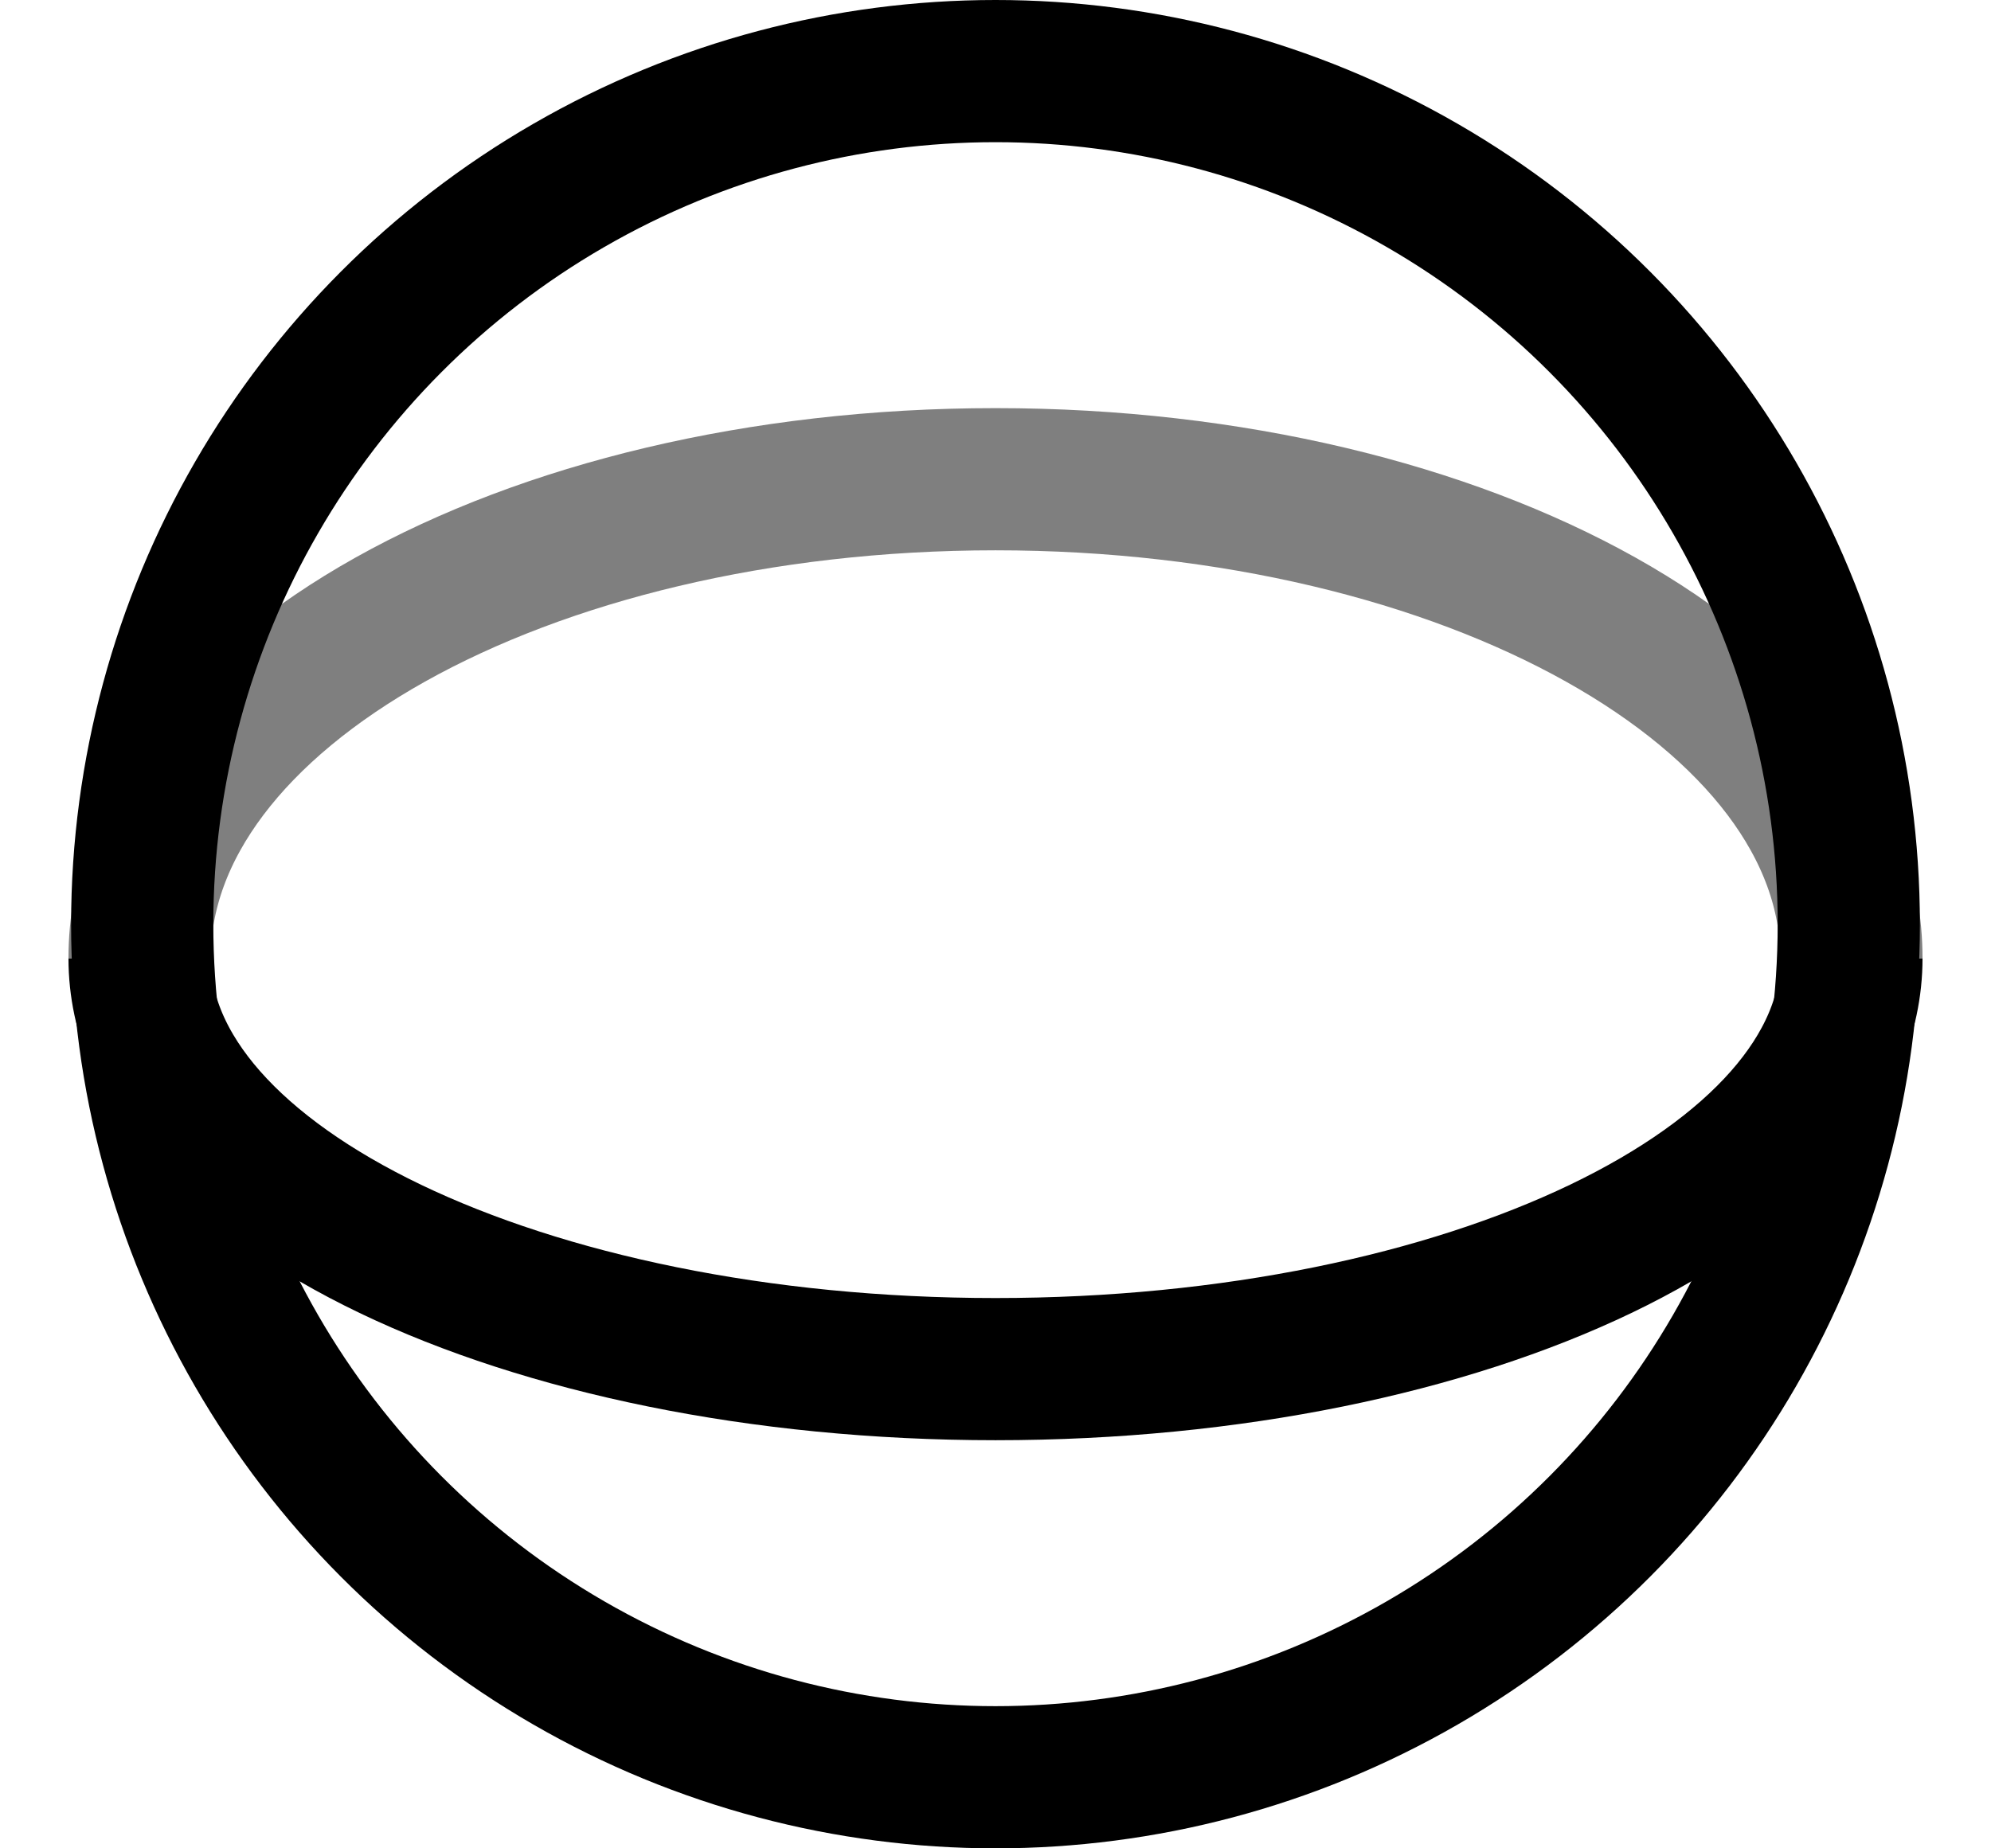
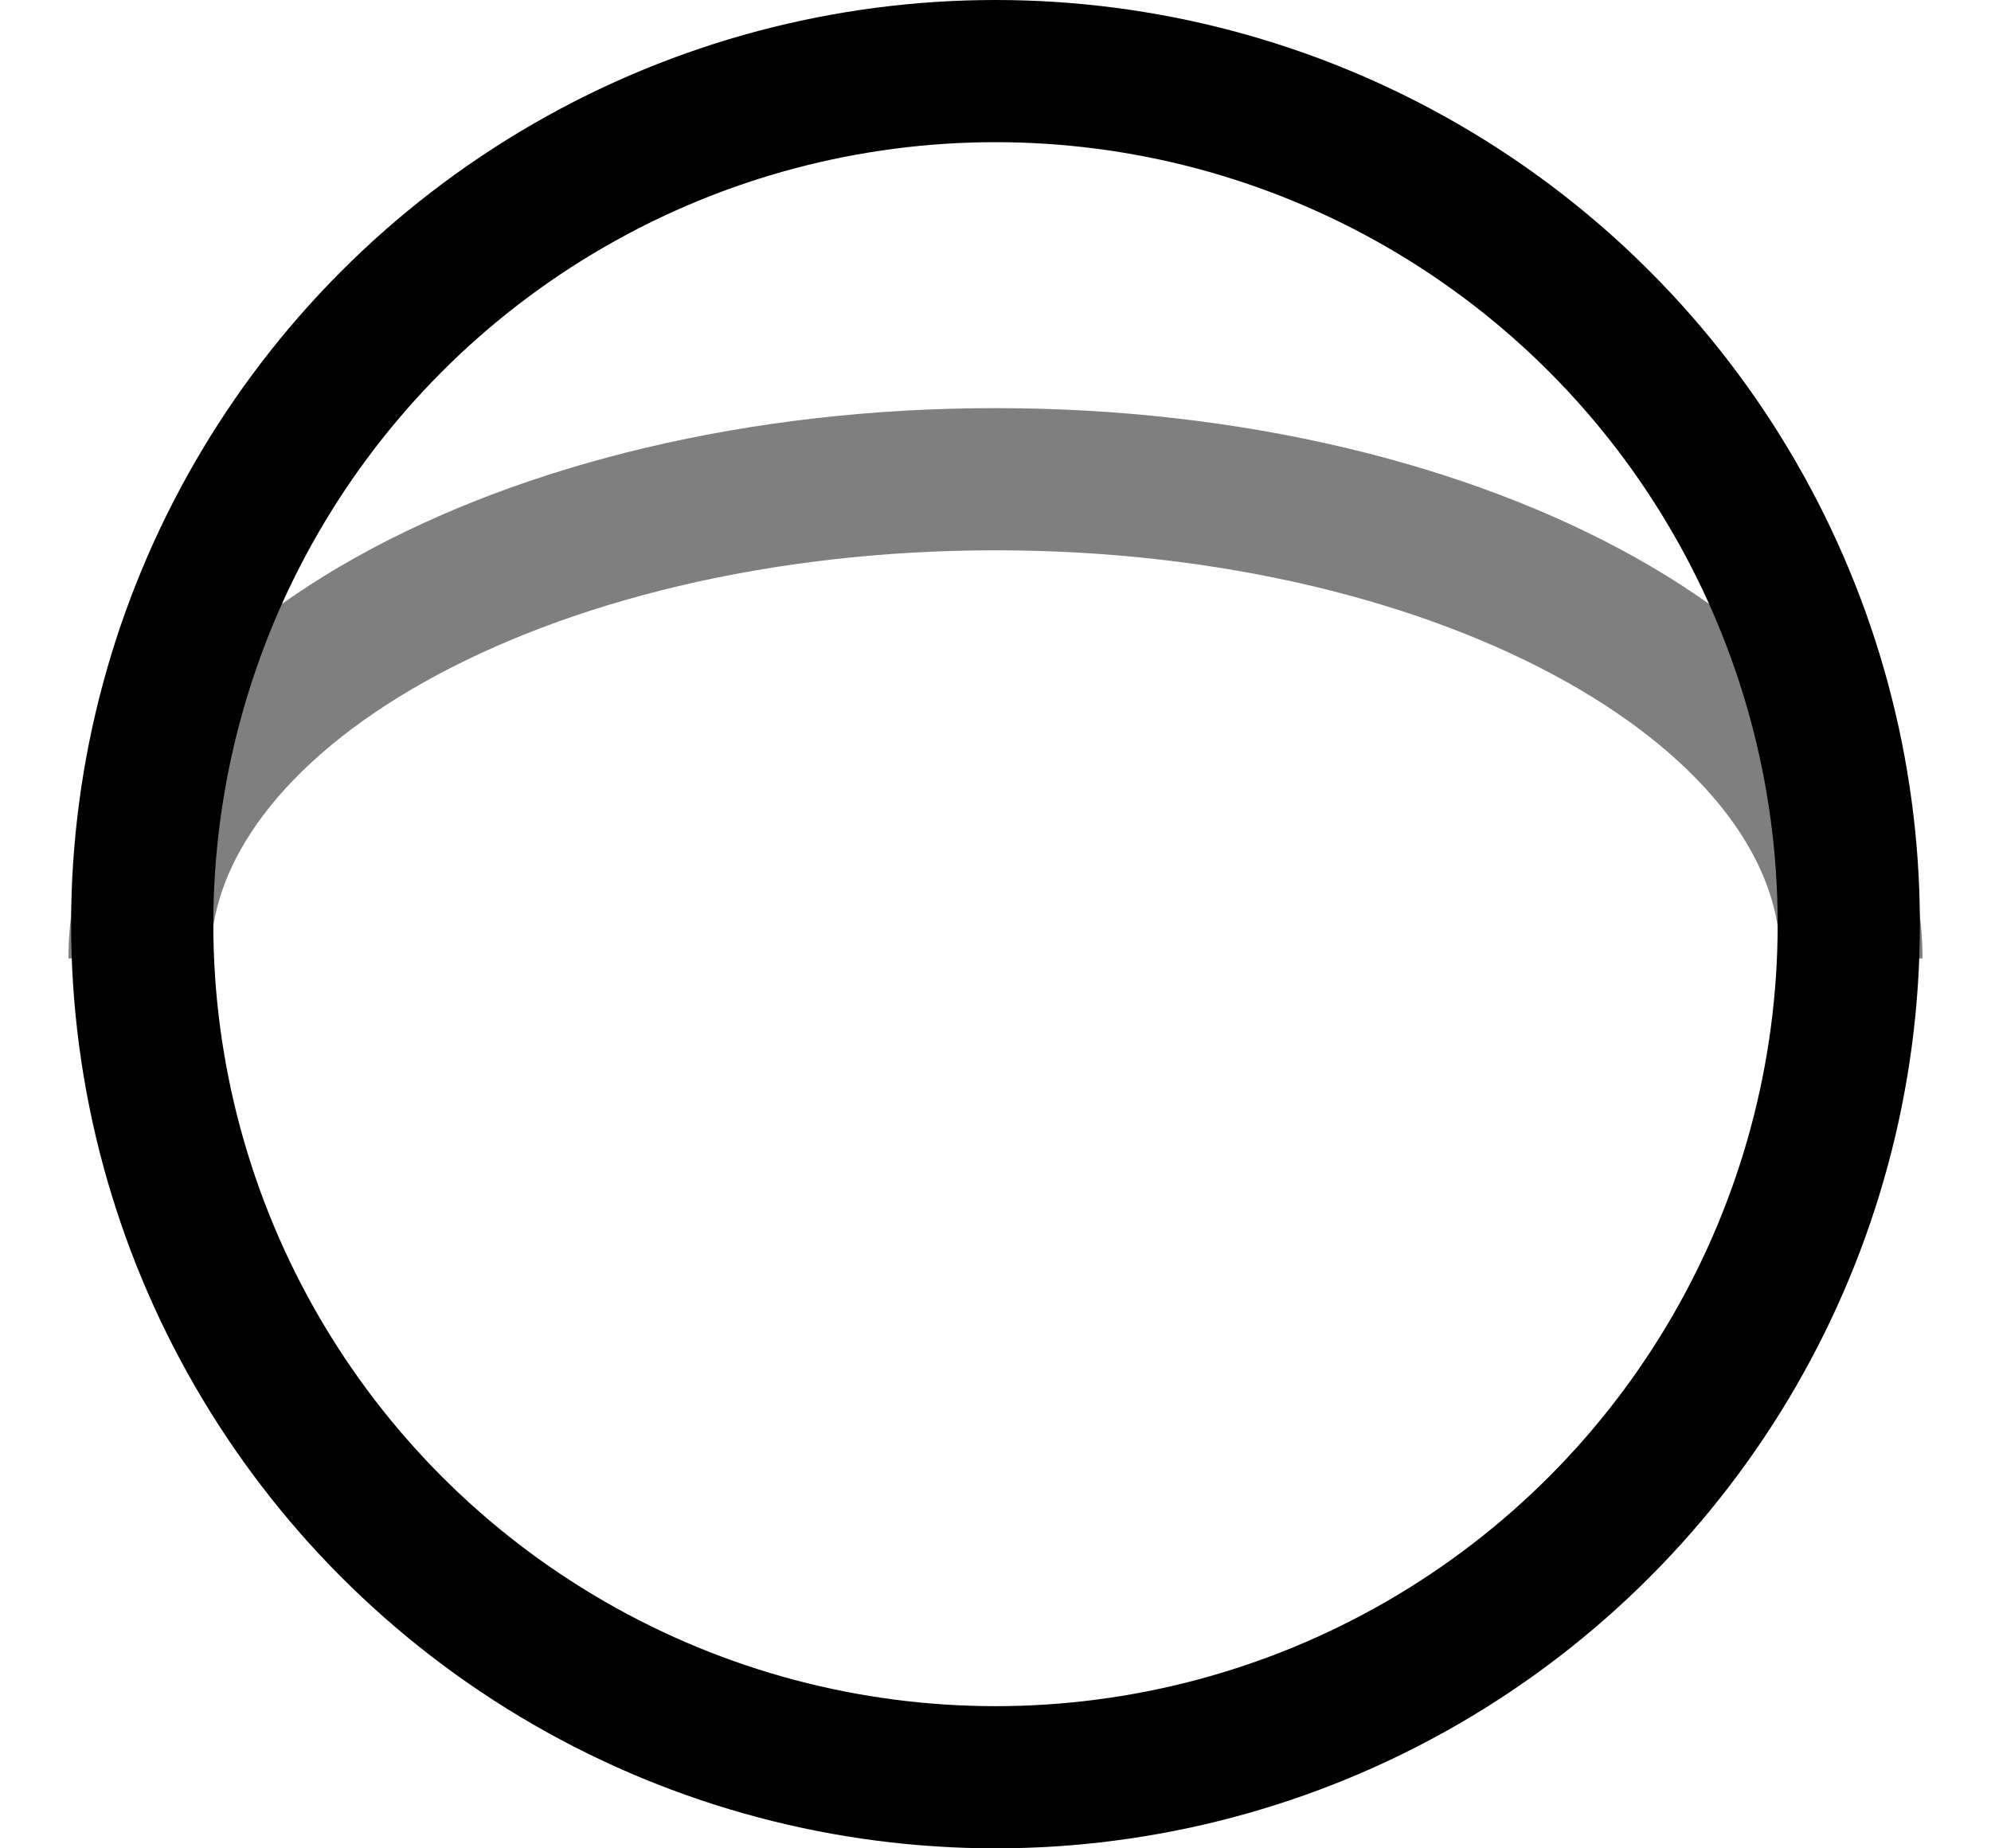
<svg xmlns="http://www.w3.org/2000/svg" width="28" height="26" viewBox="0 0 28 26" fill="none">
  <circle cx="14" cy="13" r="12" stroke="black" stroke-width="2" />
  <path d="M26.037 13.482C26.037 9.759 20.648 6.741 14 6.741C7.352 6.741 1.963 9.759 1.963 13.482" stroke="black" stroke-opacity="0.5" stroke-width="2" />
-   <path d="M26.037 13.482C26.037 16.673 20.648 19.259 14 19.259C7.352 19.259 1.963 16.673 1.963 13.482" stroke="black" stroke-width="2" />
</svg>